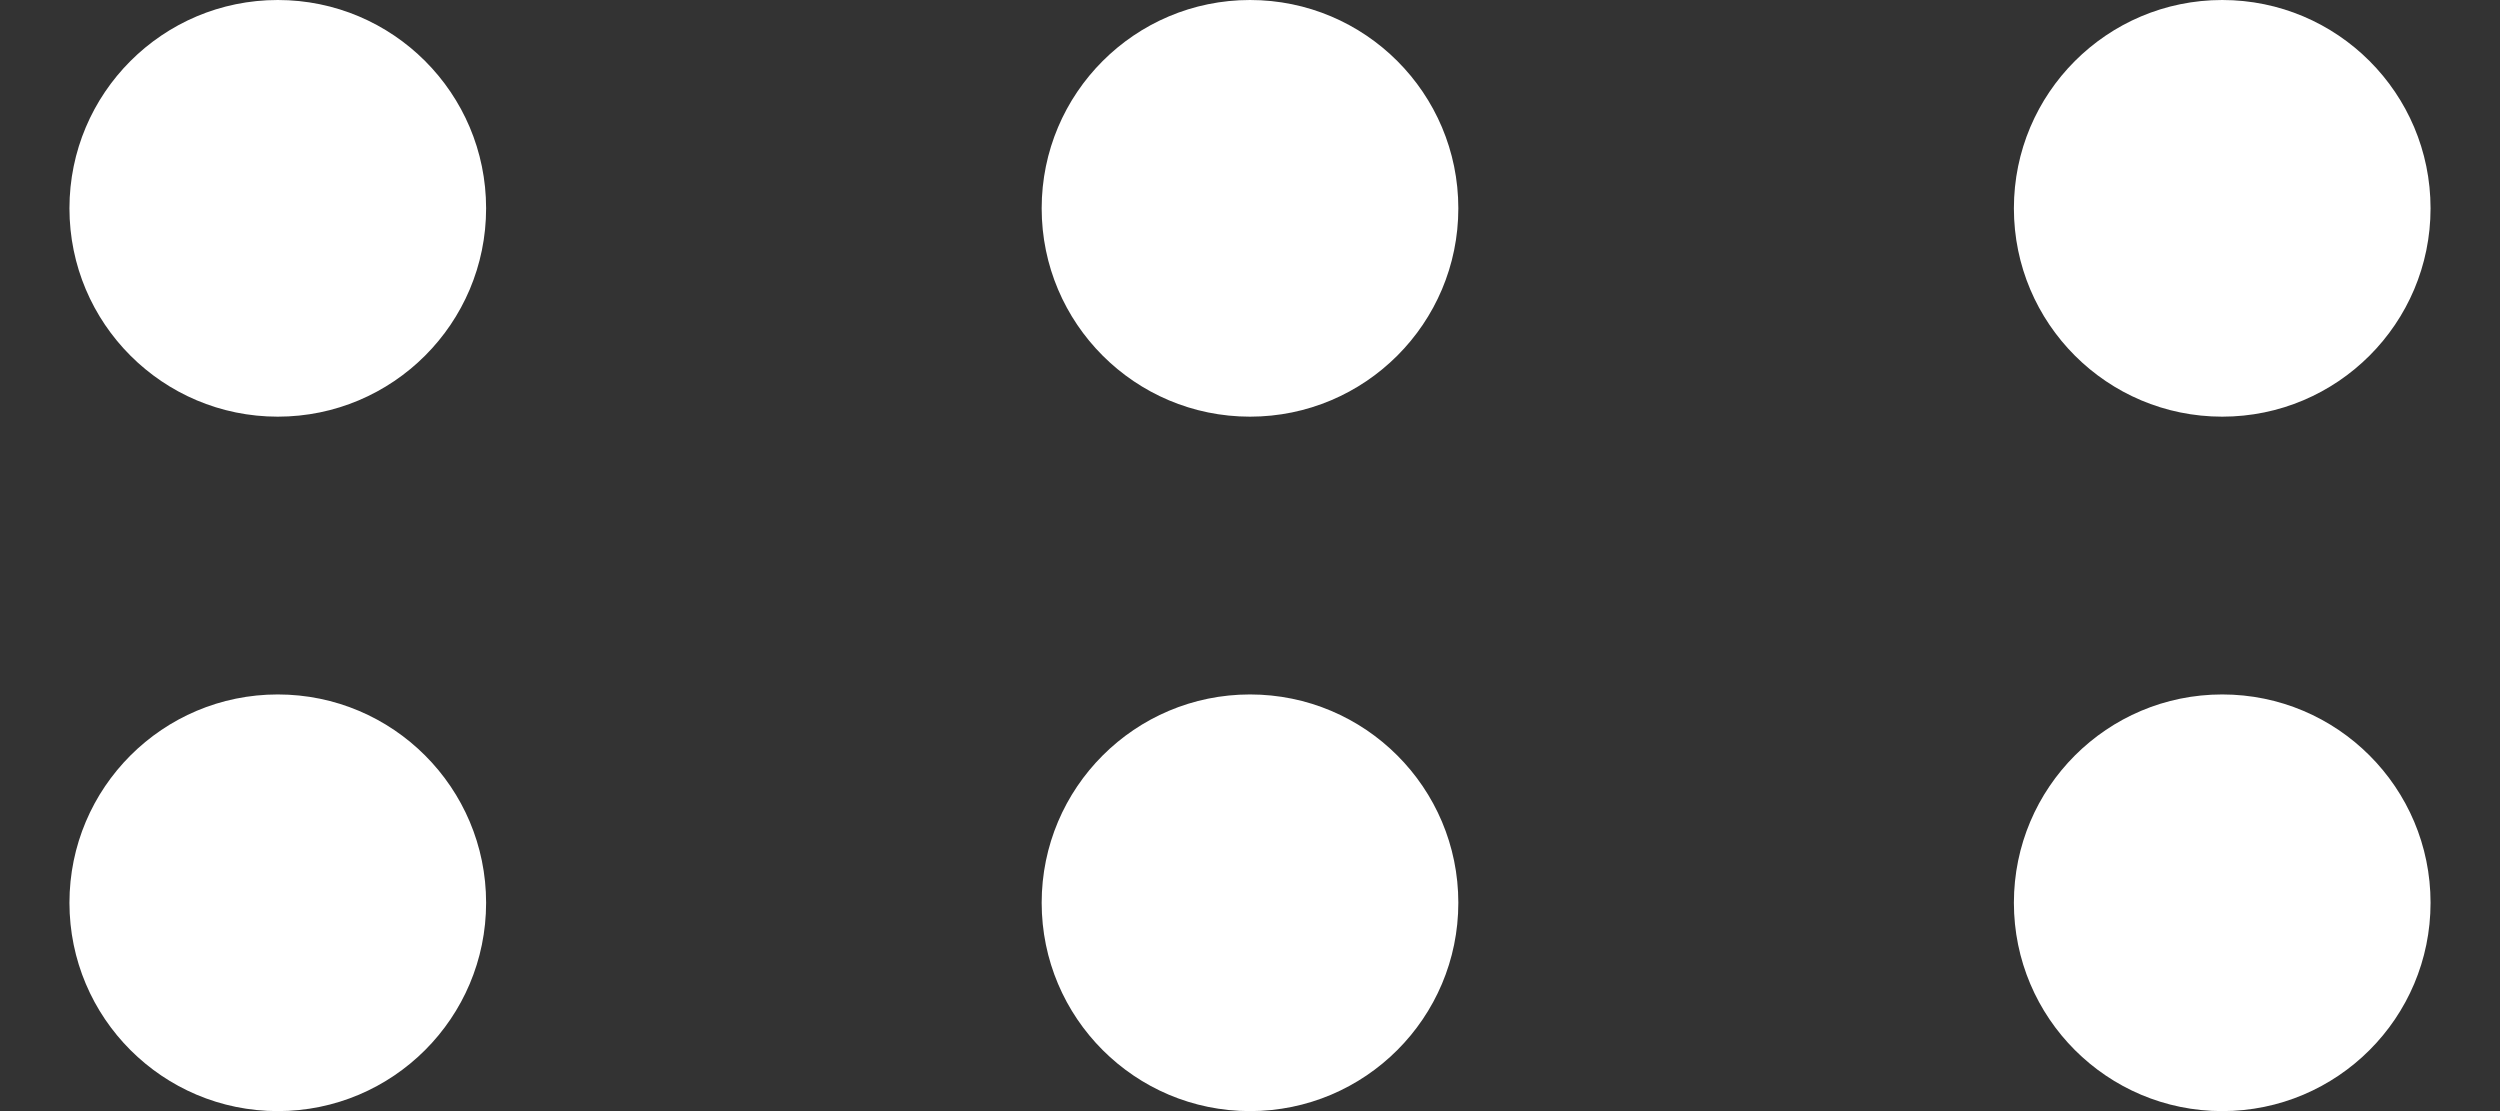
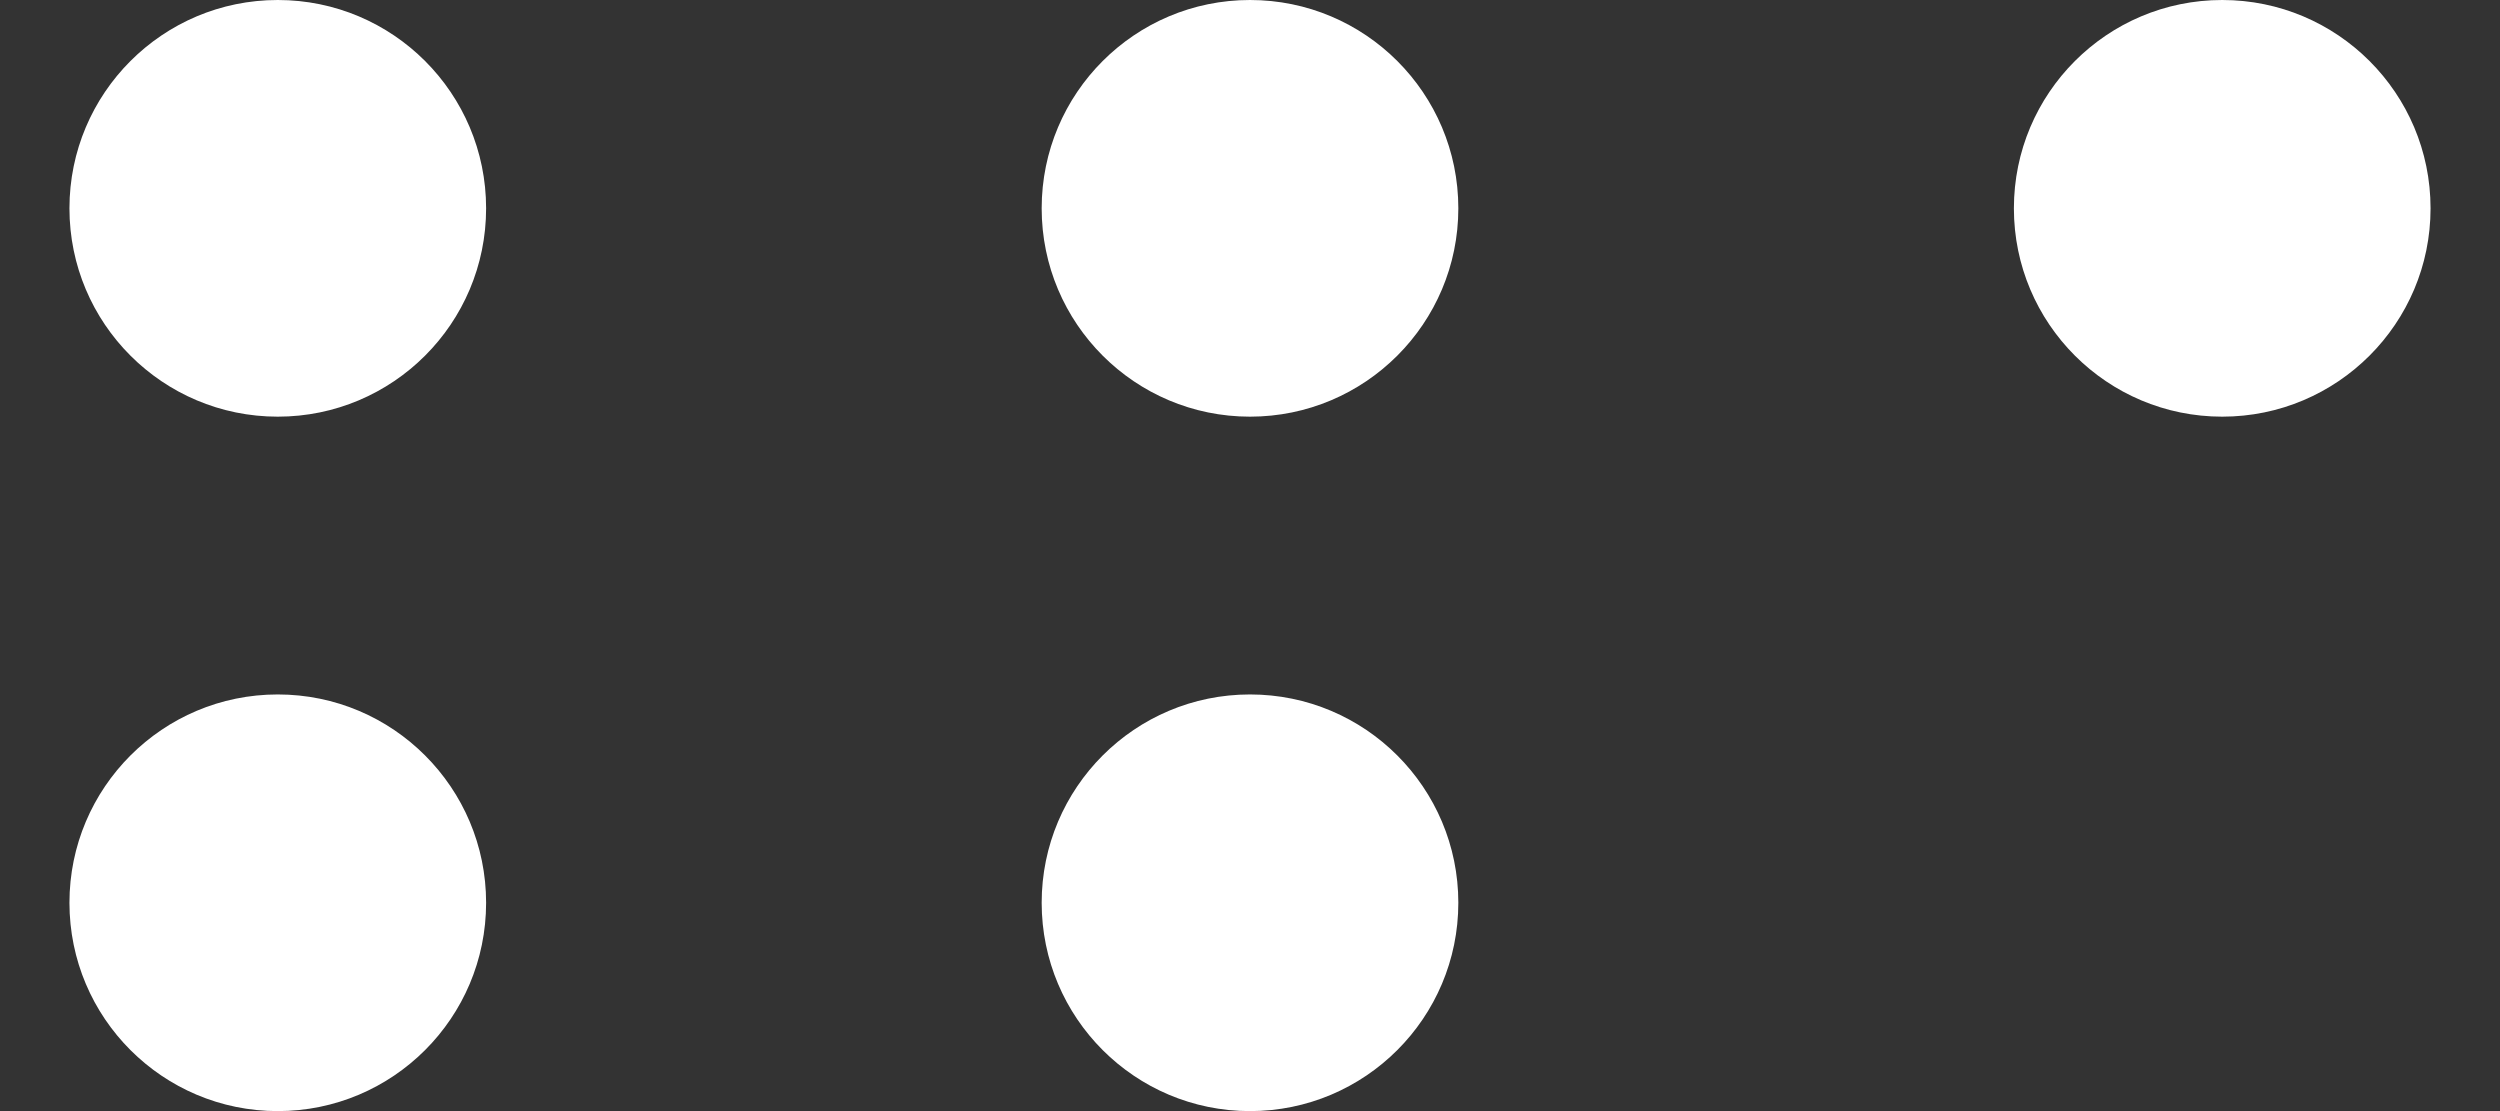
<svg xmlns="http://www.w3.org/2000/svg" width="18" height="8" viewBox="0 0 18 8" fill="none">
  <rect x="0" y="0" width="18" height="8" fill="#333333" stroke="none" />
  <circle cx="2" cy="1.5" r="1.5" fill="white" />
  <circle cx="9" cy="1.5" r="1.5" fill="white" />
  <circle cx="16" cy="1.5" r="1.5" fill="white" />
  <circle cx="2" cy="6.5" r="1.5" fill="white" />
  <circle cx="9" cy="6.5" r="1.5" fill="white" />
-   <circle cx="16" cy="6.5" r="1.5" fill="white" />
</svg>